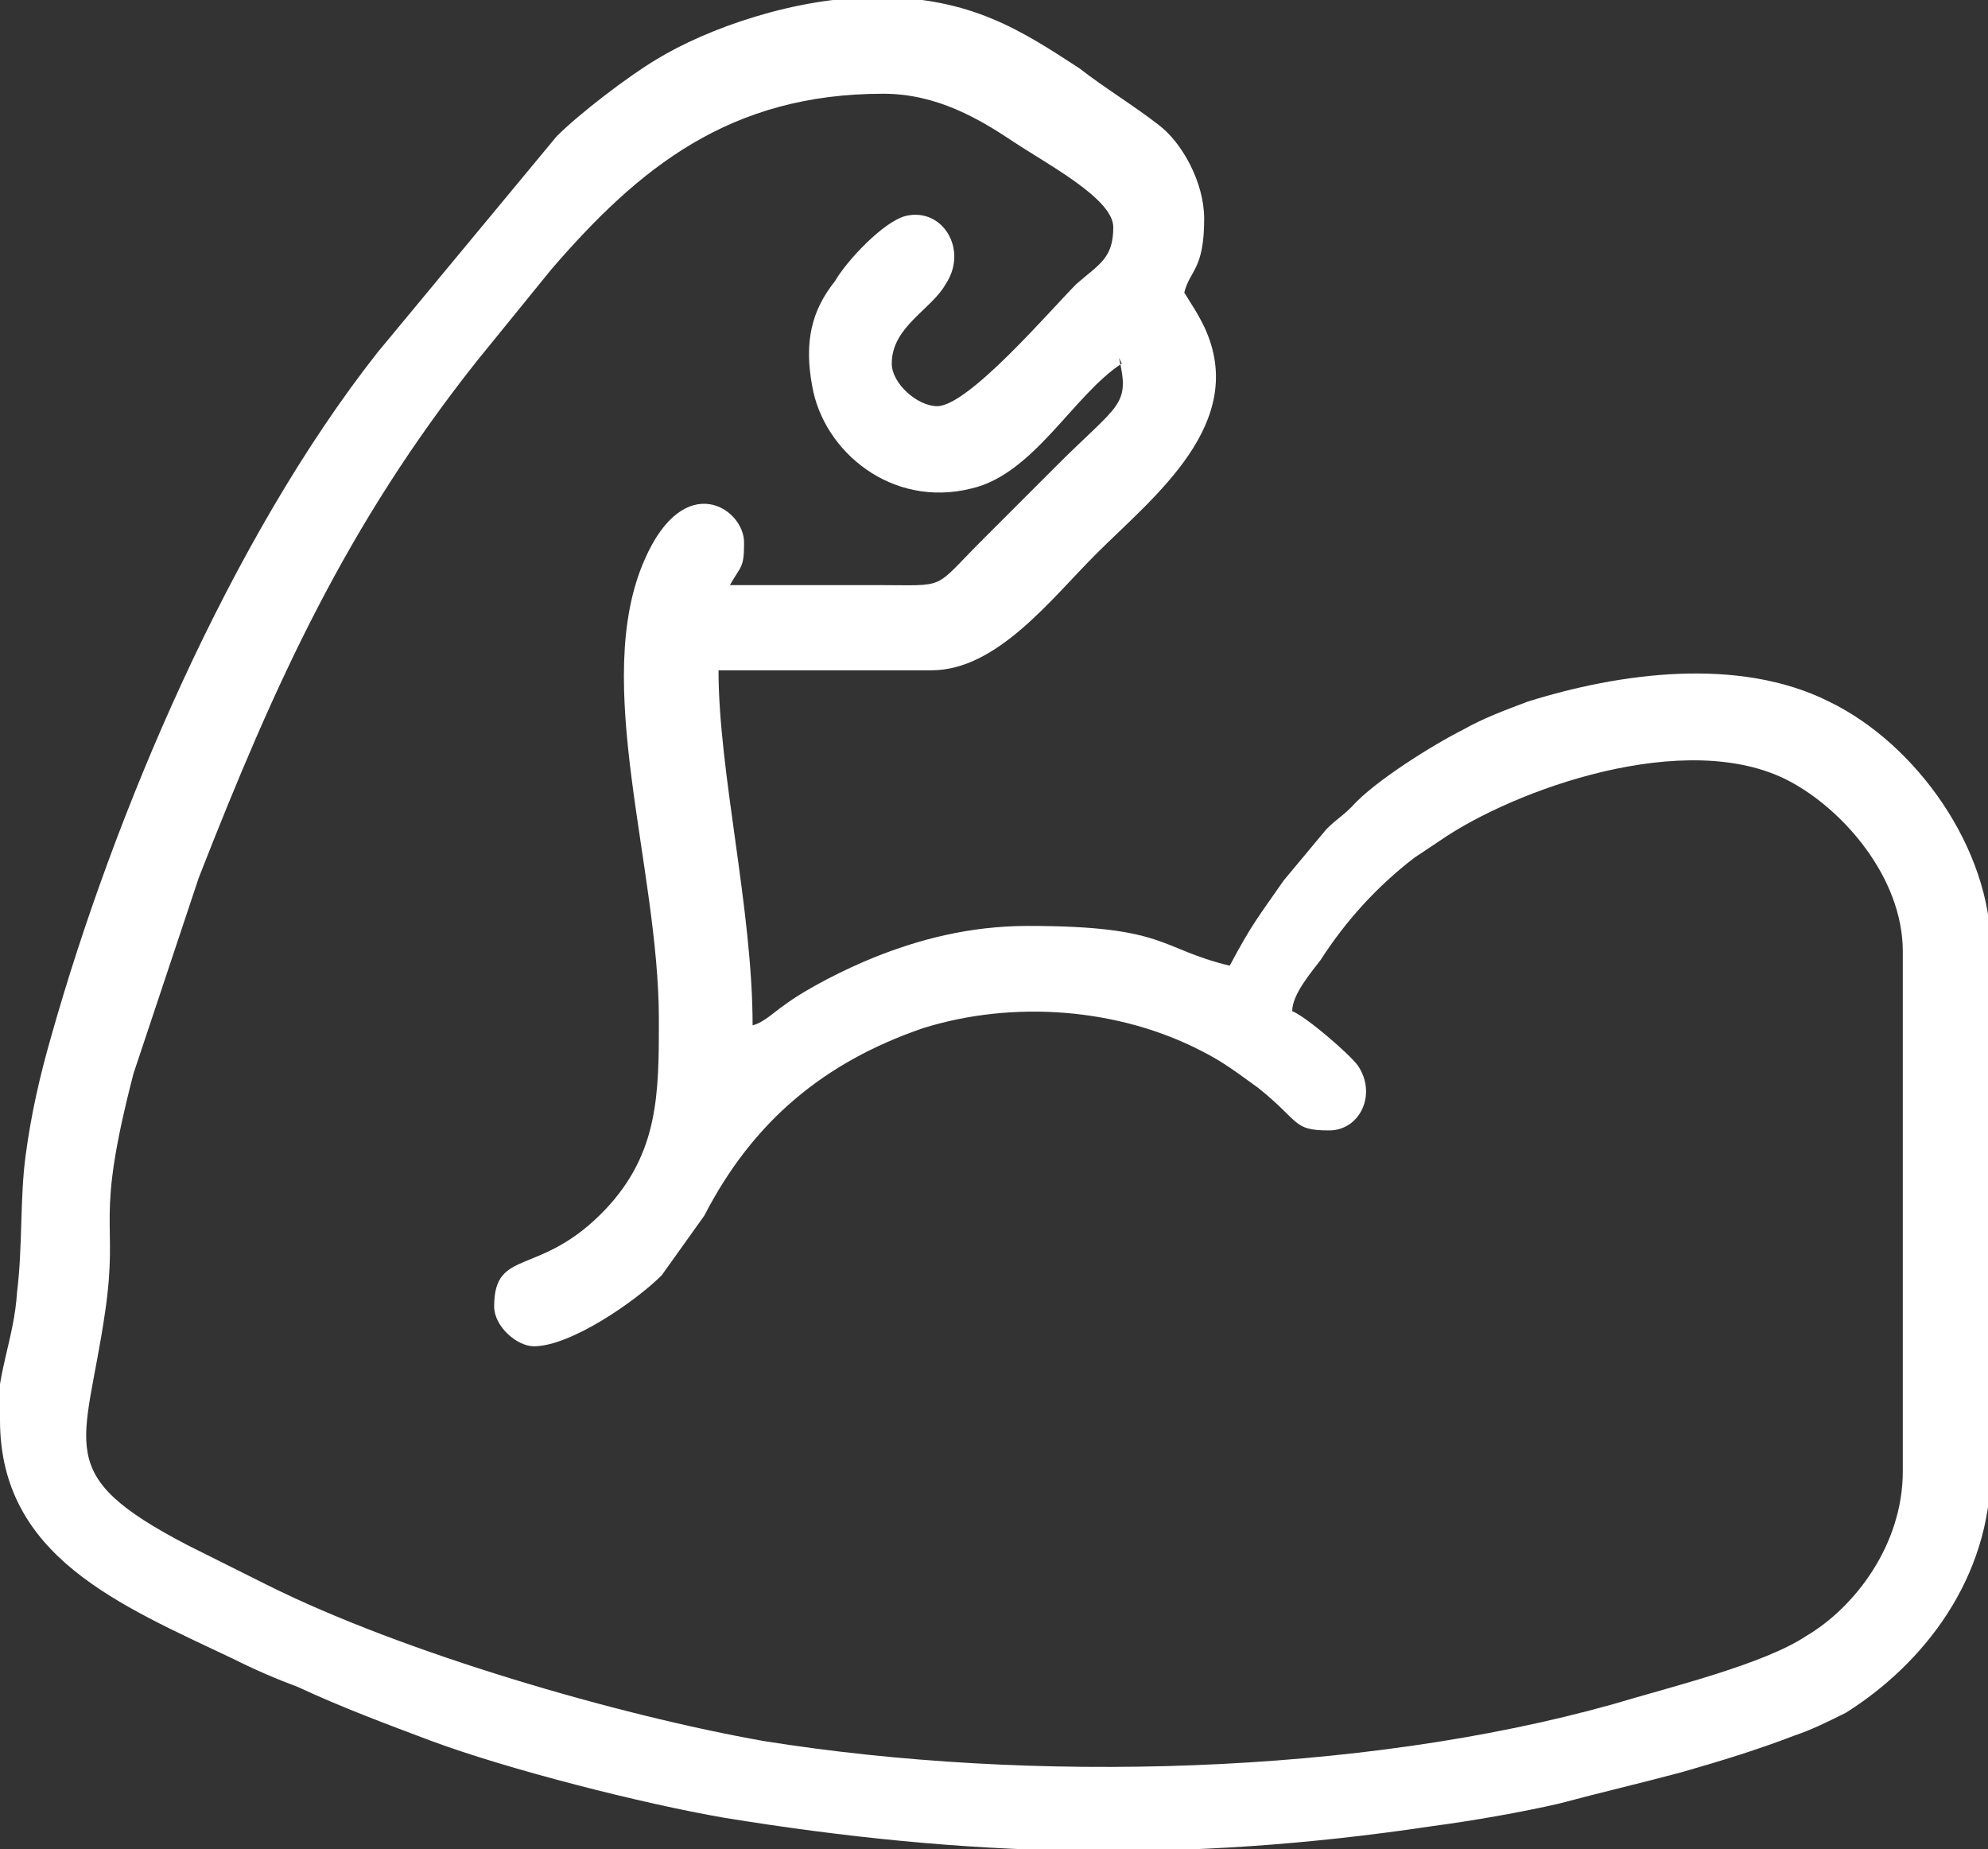
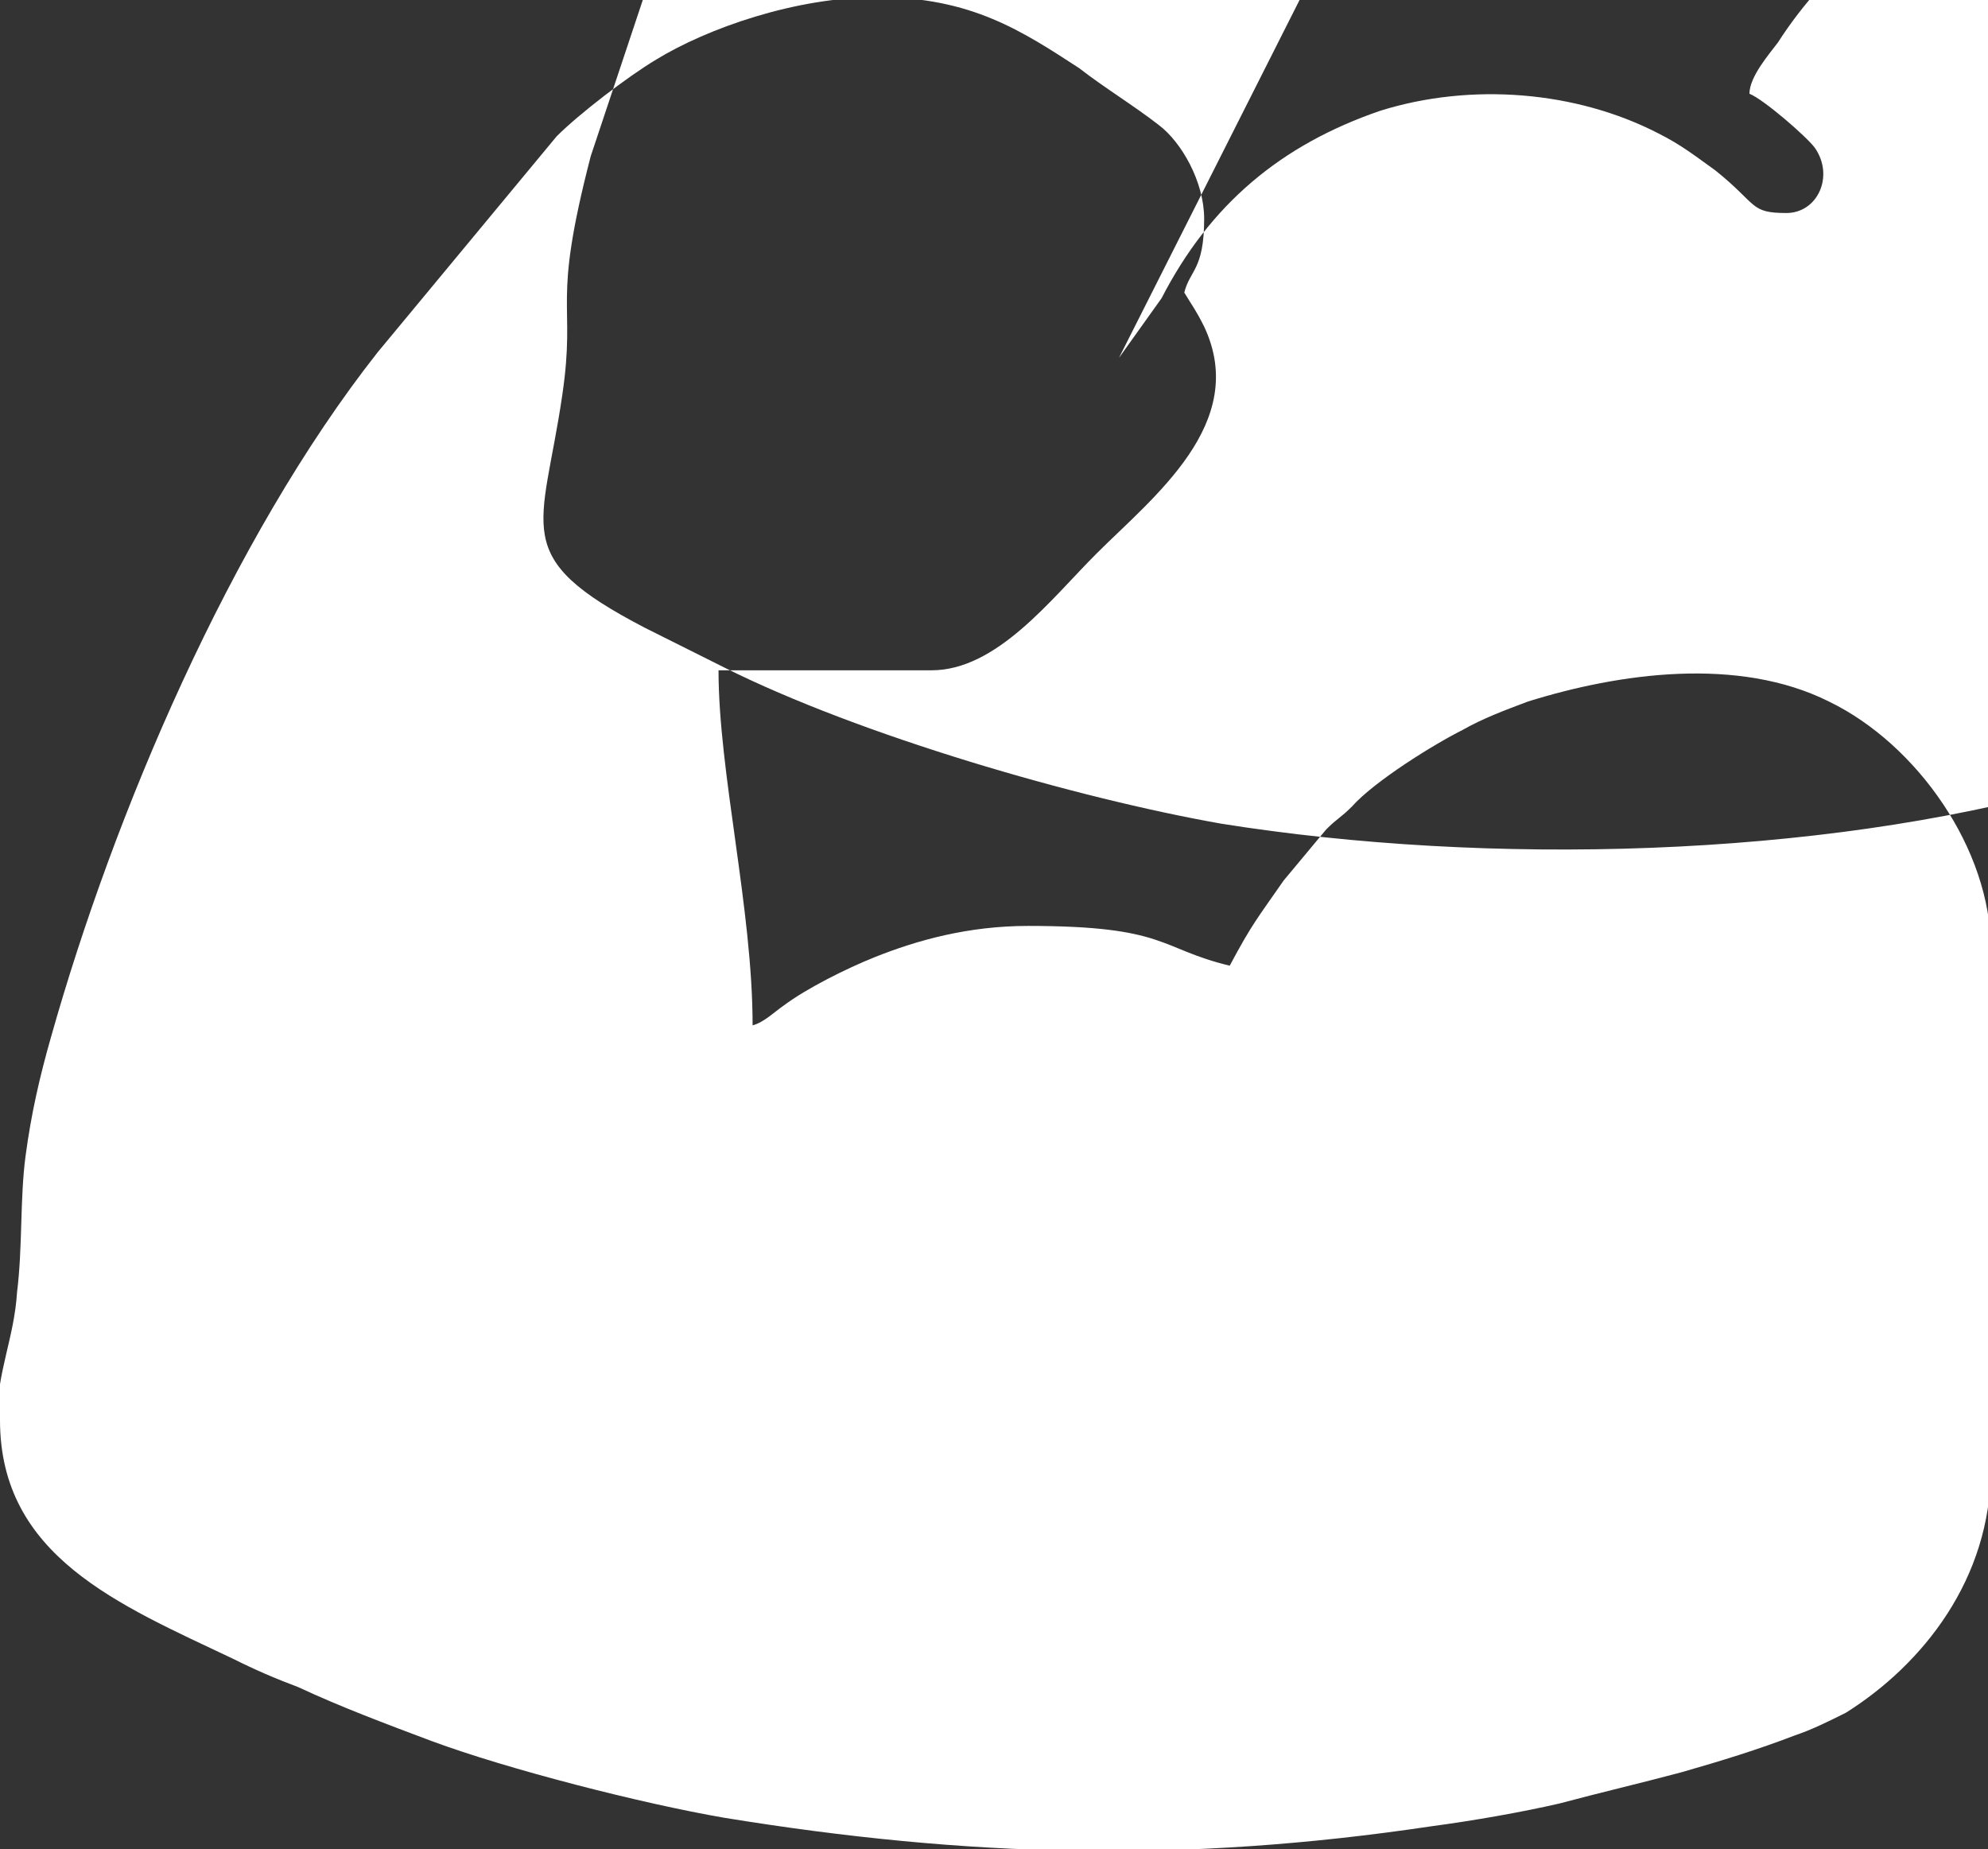
<svg xmlns="http://www.w3.org/2000/svg" viewBox="0 0 7 6.51" data-name="Camada 2" id="Camada_2">
  <rect x="0" y="0" width="7" height="6.51" fill="#333333" stroke="none" />
  <defs>
    <style>
      .cls-1 {
        fill: #fff;
        fill-rule: evenodd;
      }
    </style>
  </defs>
  <g data-name="Camada 1" id="Camada_1-2">
-     <path d="M0,5c0,.48.42.65.82.84.08.04.15.07.23.1.15.07.31.13.47.19.27.1.74.22,1.03.27.86.14,1.62.16,2.49.03.15-.02.32-.05.45-.08.15-.04.28-.07.43-.11.14-.04.27-.08.4-.13.06-.02.12-.05.18-.08.27-.17.51-.47.51-.86v-1.83c0-.35-.26-.72-.57-.87-.32-.16-.74-.1-1.06,0-.08.03-.16.06-.23.1-.1.05-.31.18-.39.27-.04.04-.05.04-.09.08l-.15.18c-.09.13-.11.15-.19.3-.25-.06-.22-.14-.71-.14-.21,0-.39.05-.54.11-.1.04-.24.11-.32.17-.03.02-.07.06-.11.07,0-.41-.12-.89-.12-1.25h.75c.23,0,.42-.25.58-.41.2-.2.54-.46.38-.8-.03-.06-.04-.07-.07-.12.02-.08.07-.08.07-.26,0-.13-.08-.27-.16-.33-.09-.07-.19-.13-.28-.2-.2-.13-.38-.25-.71-.25-.29,0-.6.11-.78.22-.1.06-.27.19-.35.27l-.63.76C.81,1.9.4,2.87.18,3.65c-.04.14-.07.27-.09.42-.02.15-.01.32-.03.48-.01.16-.07.28-.07.44M3.94,1.26c.04.17,0,.16-.22.38-.09.09-.17.17-.26.26-.18.18-.12.16-.37.16-.17,0-.35,0-.52,0,.04-.07.05-.06.05-.15,0-.12-.21-.26-.35.06-.19.43.05,1.08.05,1.62,0,.26,0,.47-.19.67-.23.24-.39.13-.39.34,0,.07.08.14.14.14.13,0,.36-.16.45-.25l.15-.21c.17-.33.42-.54.77-.66.32-.1.69-.07.98.08.08.04.13.08.2.13.15.12.12.15.25.15.11,0,.17-.13.1-.23-.03-.04-.18-.17-.23-.19,0-.06.07-.14.1-.18.09-.14.2-.26.33-.36.03-.02.06-.04.09-.06.26-.18.87-.4,1.23-.21.19.1.4.34.4.6v1.83c0,.26-.17.48-.34.58-.15.1-.48.18-.68.24-.89.25-2.05.28-2.99.13-.51-.09-1.27-.31-1.75-.55l-.28-.14c-.48-.25-.36-.34-.29-.82.05-.34-.04-.3.1-.84l.23-.69c.27-.69.52-1.24.98-1.82l.26-.32c.31-.36.63-.62,1.17-.62.19,0,.34.09.46.17.12.08.35.2.35.3,0,.11-.05.13-.13.2-.09.09-.38.43-.49.43-.07,0-.16-.08-.16-.15,0-.13.14-.19.19-.28.08-.12-.01-.27-.14-.24-.08.02-.21.16-.25.23-.08.1-.11.21-.08.37.04.23.28.43.56.36.22-.05.36-.33.53-.44Z" class="cls-1" />
+     <path d="M0,5c0,.48.42.65.82.84.08.04.15.07.23.1.15.07.31.13.47.19.27.1.74.22,1.03.27.86.14,1.62.16,2.49.03.15-.02.32-.05.45-.08.15-.04.28-.07.43-.11.14-.04.27-.08.4-.13.06-.02.12-.05.18-.08.27-.17.51-.47.51-.86v-1.83c0-.35-.26-.72-.57-.87-.32-.16-.74-.1-1.06,0-.08.03-.16.06-.23.1-.1.05-.31.18-.39.27-.04.04-.05.04-.09.08l-.15.18c-.09.13-.11.15-.19.3-.25-.06-.22-.14-.71-.14-.21,0-.39.05-.54.11-.1.04-.24.11-.32.17-.03.02-.07.06-.11.07,0-.41-.12-.89-.12-1.25h.75c.23,0,.42-.25.58-.41.2-.2.54-.46.38-.8-.03-.06-.04-.07-.07-.12.02-.08.07-.08.07-.26,0-.13-.08-.27-.16-.33-.09-.07-.19-.13-.28-.2-.2-.13-.38-.25-.71-.25-.29,0-.6.11-.78.22-.1.06-.27.19-.35.27l-.63.76C.81,1.9.4,2.87.18,3.65c-.04.14-.07.27-.09.42-.02.15-.01.32-.03.48-.01.16-.07.28-.07.44M3.94,1.26l.15-.21c.17-.33.42-.54.77-.66.32-.1.69-.07.98.08.08.04.13.08.2.13.15.12.12.15.25.15.11,0,.17-.13.1-.23-.03-.04-.18-.17-.23-.19,0-.06.07-.14.1-.18.09-.14.2-.26.33-.36.03-.02.06-.04.09-.06.26-.18.87-.4,1.23-.21.19.1.4.34.4.6v1.83c0,.26-.17.48-.34.58-.15.1-.48.18-.68.24-.89.25-2.05.28-2.99.13-.51-.09-1.27-.31-1.75-.55l-.28-.14c-.48-.25-.36-.34-.29-.82.05-.34-.04-.3.1-.84l.23-.69c.27-.69.52-1.24.98-1.82l.26-.32c.31-.36.63-.62,1.17-.62.19,0,.34.09.46.17.12.08.35.2.35.3,0,.11-.05.13-.13.2-.09.09-.38.43-.49.43-.07,0-.16-.08-.16-.15,0-.13.14-.19.19-.28.08-.12-.01-.27-.14-.24-.08.02-.21.16-.25.23-.08.1-.11.21-.08.37.04.23.28.43.56.36.22-.05.36-.33.53-.44Z" class="cls-1" />
  </g>
</svg>